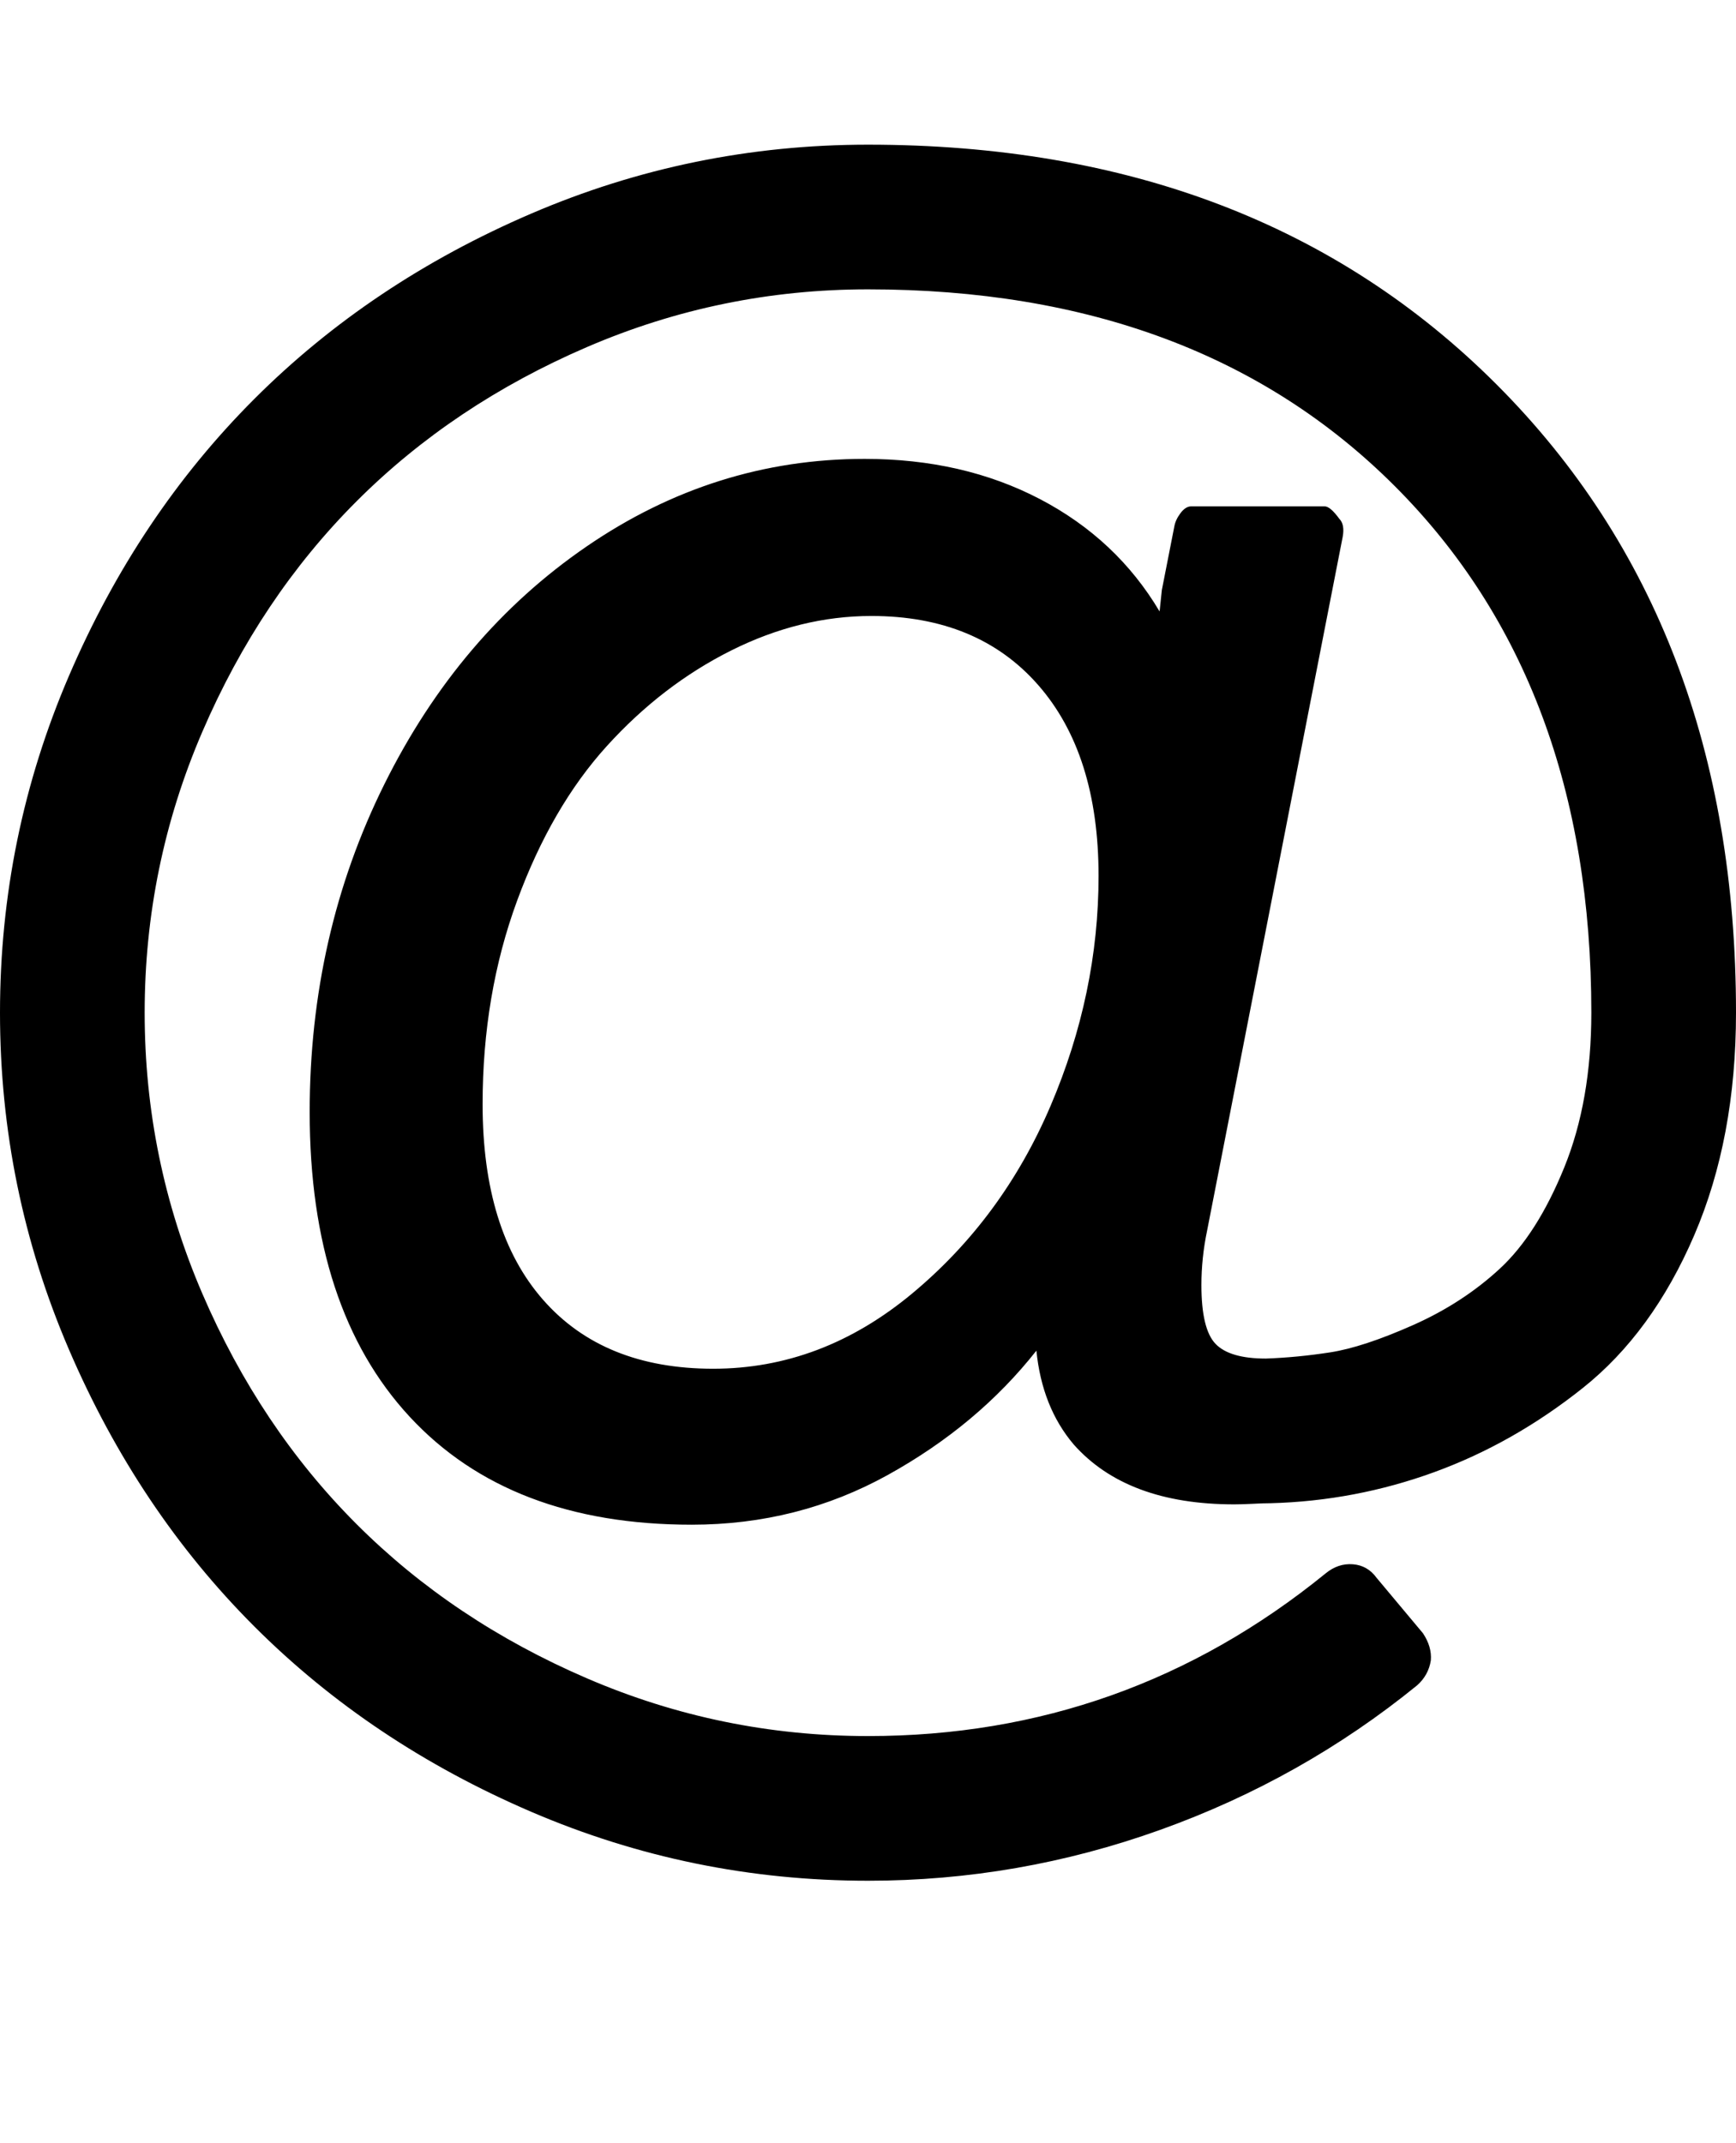
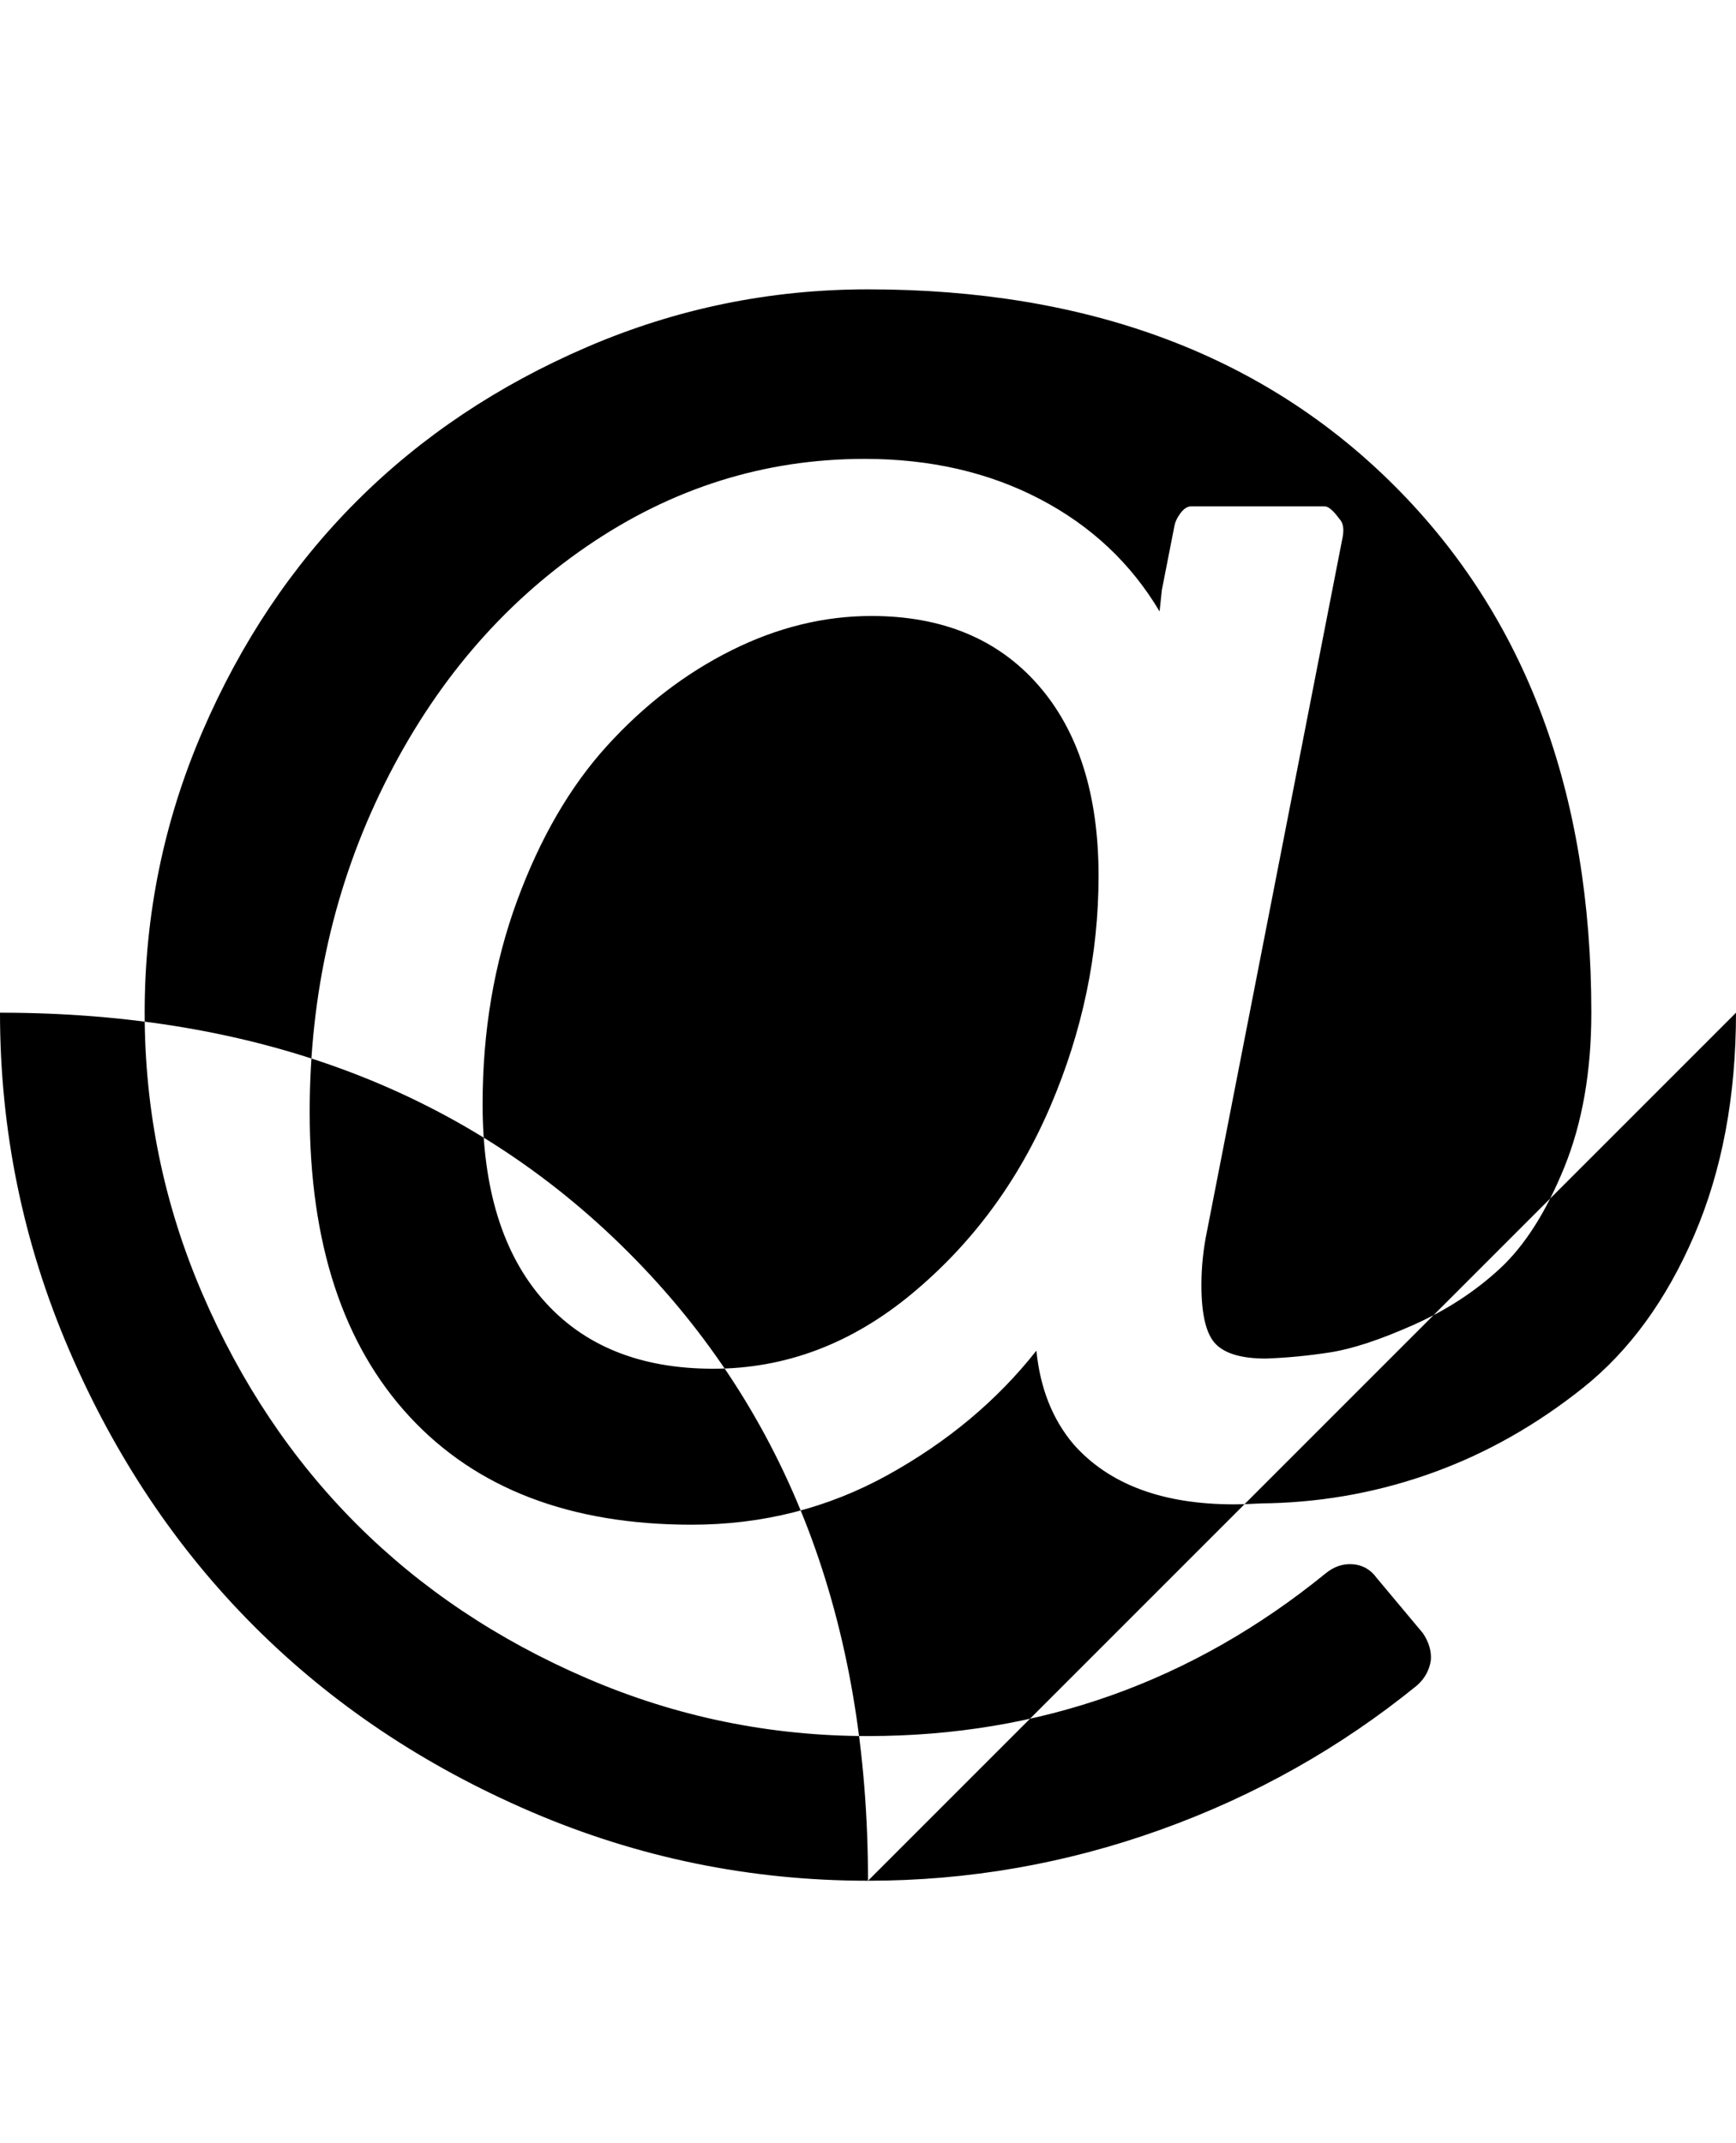
<svg xmlns="http://www.w3.org/2000/svg" version="1.1" id="at" viewBox="0 0 1536 1896.083">
-   <path d="M972 775q0-108-53.5-169T771 545q-63 0-124 30.5T537 660t-79.5 137T427 977q0 112 53.5 173t150.5 61q96 0 176-66.5t122.5-166T972 775zm564 121q0 111-37 197t-98.5 135-131.5 74.5-145 27.5q-6 0-15.5.5t-16.5.5q-95 0-142-53-28-33-33-83-52 66-131.5 110T612 1349q-161 0-249.5-95.5T274 984q0-157 66-290t179-210.5T765 406q87 0 155 35.5t106 99.5l2-19 11-56q1-6 5.5-12t9.5-6h118q5 0 13 11 5 5 3 16l-120 614q-5 24-5 48 0 39 12.5 52t44.5 13q28-1 57-5.5t73-24 77-50 57-89.5 24-137q0-292-174-466T768 256q-130 0-248.5 51t-204 136.5-136.5 204T128 896t51 248.5 136.5 204 204 136.5 248.5 51q228 0 405-144 11-9 24-8t21 12l41 49q8 12 7 24-2 13-12 22-102 83-227.5 128T768 1664q-156 0-298-61t-245-164-164-245T0 896t61-298 164-245 245-164 298-61q344 0 556 212t212 556z" />
+   <path d="M972 775q0-108-53.5-169T771 545q-63 0-124 30.5T537 660t-79.5 137T427 977q0 112 53.5 173t150.5 61q96 0 176-66.5t122.5-166T972 775zm564 121q0 111-37 197t-98.5 135-131.5 74.5-145 27.5q-6 0-15.5.5t-16.5.5q-95 0-142-53-28-33-33-83-52 66-131.5 110T612 1349q-161 0-249.5-95.5T274 984q0-157 66-290t179-210.5T765 406q87 0 155 35.5t106 99.5l2-19 11-56q1-6 5.5-12t9.5-6h118q5 0 13 11 5 5 3 16l-120 614q-5 24-5 48 0 39 12.5 52t44.5 13q28-1 57-5.5t73-24 77-50 57-89.5 24-137q0-292-174-466T768 256q-130 0-248.5 51t-204 136.5-136.5 204T128 896t51 248.5 136.5 204 204 136.5 248.5 51q228 0 405-144 11-9 24-8t21 12l41 49q8 12 7 24-2 13-12 22-102 83-227.5 128T768 1664q-156 0-298-61t-245-164-164-245T0 896q344 0 556 212t212 556z" />
</svg>